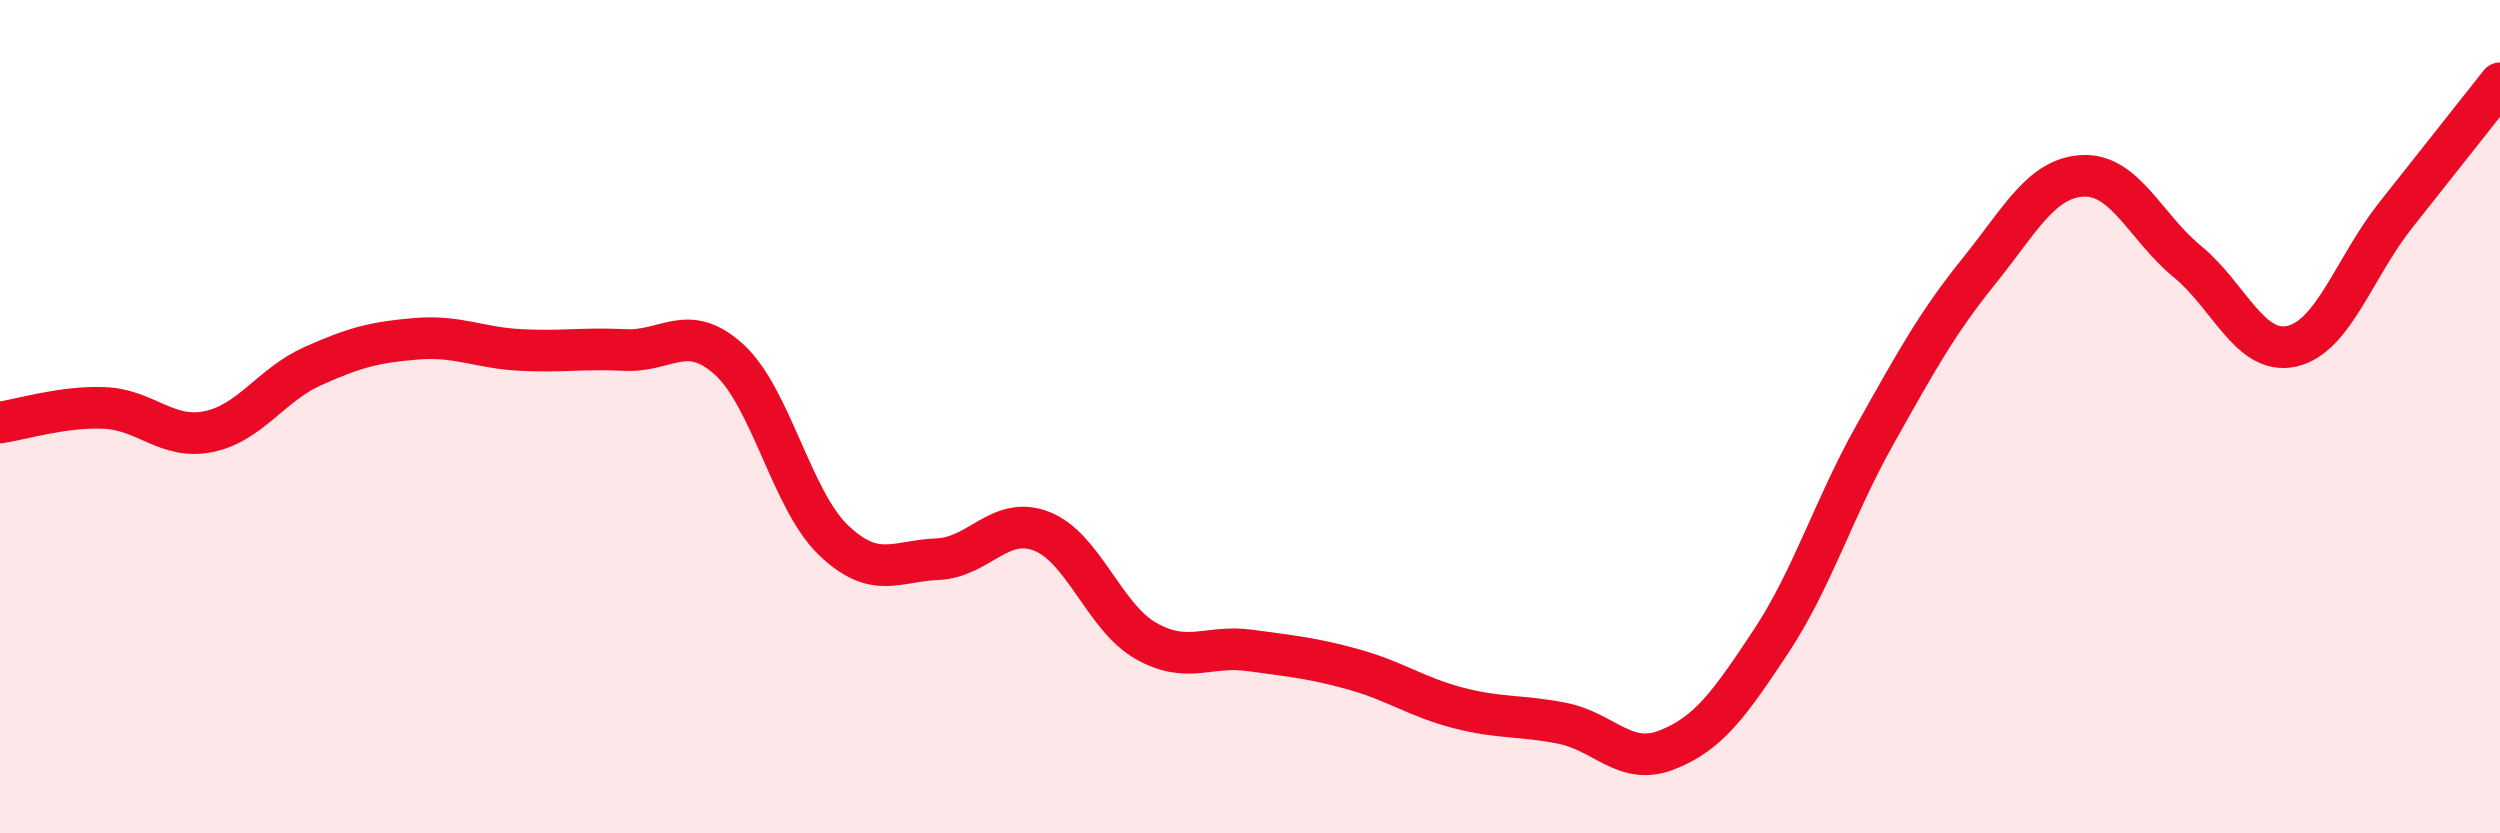
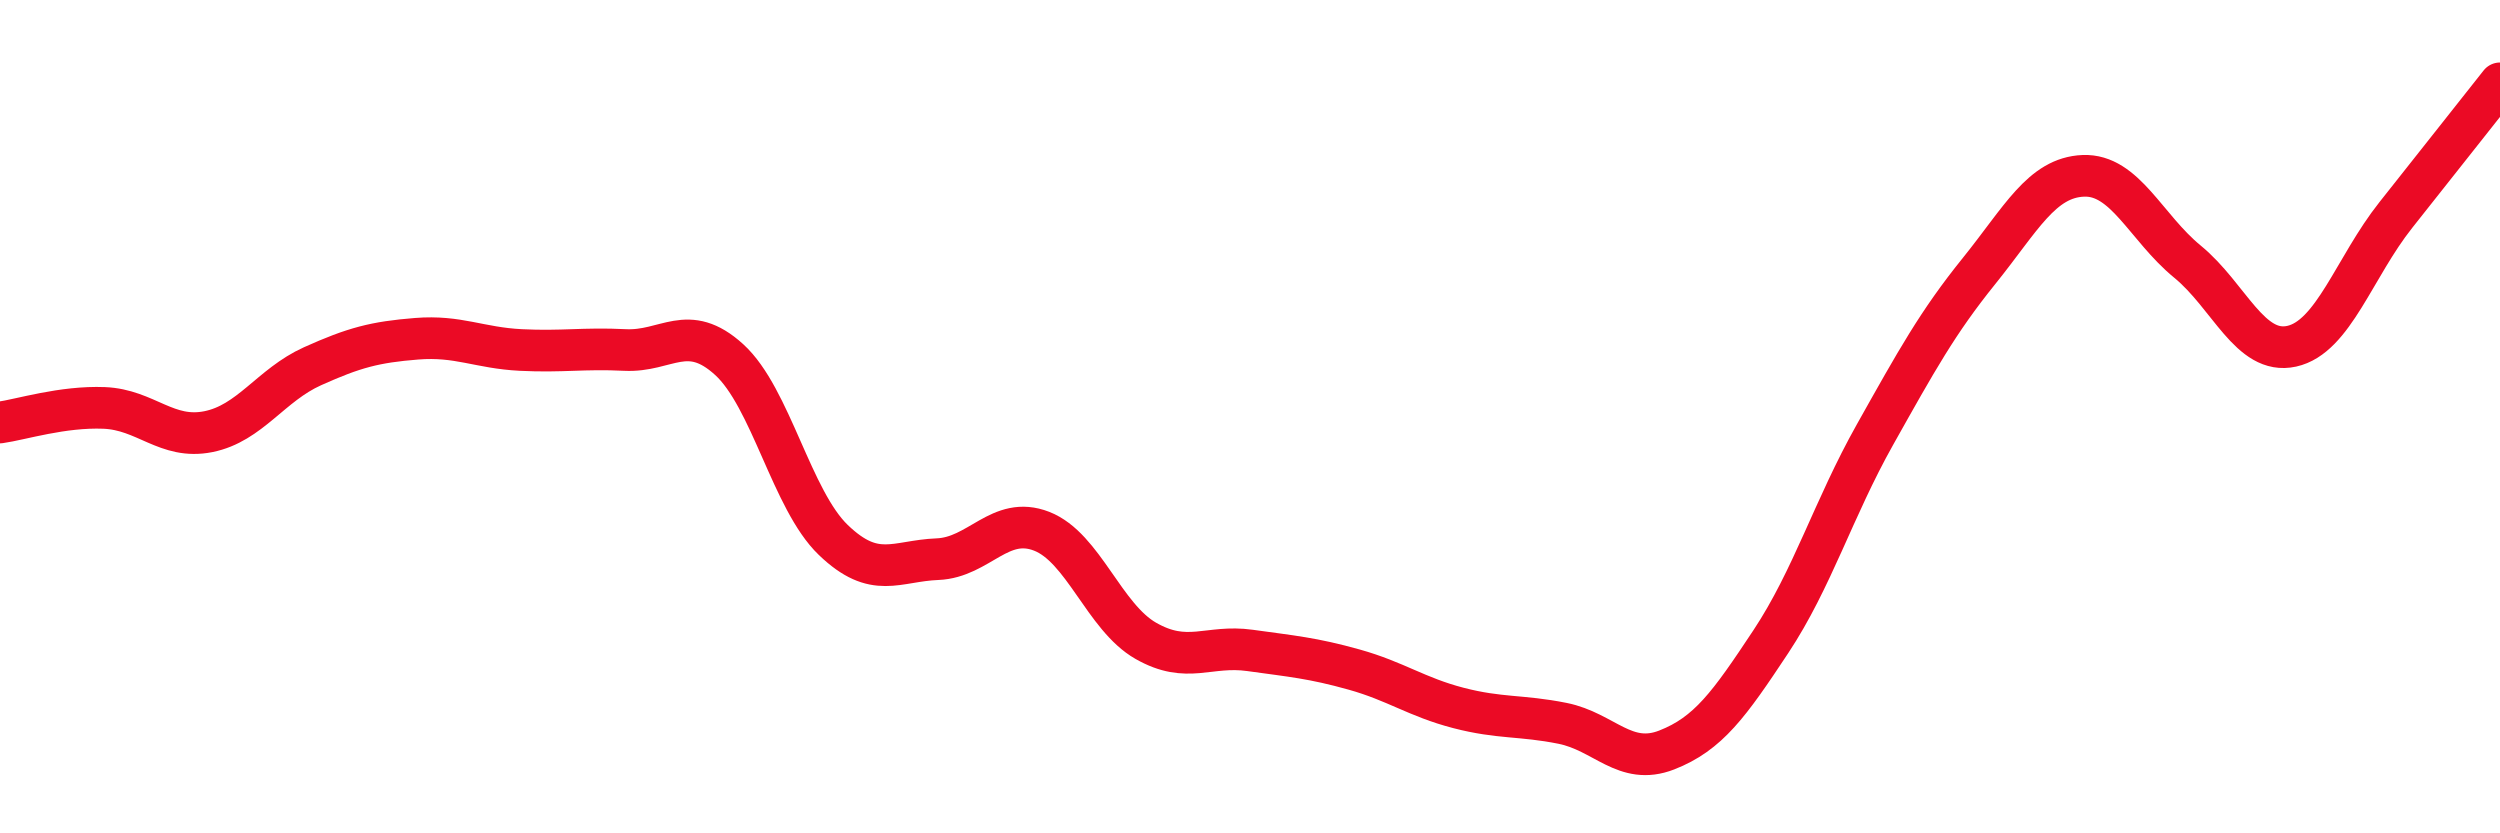
<svg xmlns="http://www.w3.org/2000/svg" width="60" height="20" viewBox="0 0 60 20">
-   <path d="M 0,10.14 C 0.5,10.07 1.5,9.75 2.5,9.79 C 3.5,9.83 4,10.56 5,10.36 C 6,10.16 6.5,9.24 7.5,8.79 C 8.5,8.34 9,8.21 10,8.13 C 11,8.05 11.5,8.35 12.5,8.4 C 13.5,8.45 14,8.35 15,8.4 C 16,8.45 16.5,7.72 17.5,8.63 C 18.5,9.54 19,12 20,12.96 C 21,13.92 21.5,13.46 22.5,13.42 C 23.5,13.38 24,12.36 25,12.75 C 26,13.14 26.5,14.81 27.5,15.38 C 28.5,15.95 29,15.47 30,15.61 C 31,15.75 31.5,15.79 32.5,16.07 C 33.5,16.35 34,16.73 35,16.99 C 36,17.25 36.5,17.16 37.5,17.36 C 38.5,17.56 39,18.39 40,18 C 41,17.61 41.5,16.91 42.5,15.4 C 43.5,13.89 44,12.21 45,10.43 C 46,8.65 46.5,7.74 47.5,6.5 C 48.5,5.26 49,4.26 50,4.22 C 51,4.18 51.5,5.46 52.5,6.28 C 53.5,7.1 54,8.53 55,8.31 C 56,8.09 56.5,6.42 57.5,5.16 C 58.5,3.9 59.5,2.63 60,2L60 20L0 20Z" fill="#EB0A25" opacity="0.1" stroke-linecap="round" stroke-linejoin="round" />
  <path d="M 0,10.14 C 0.5,10.07 1.5,9.75 2.5,9.79 C 3.5,9.83 4,10.56 5,10.36 C 6,10.16 6.5,9.24 7.5,8.79 C 8.5,8.34 9,8.21 10,8.13 C 11,8.05 11.5,8.35 12.5,8.4 C 13.5,8.45 14,8.35 15,8.4 C 16,8.45 16.5,7.72 17.5,8.63 C 18.5,9.54 19,12 20,12.96 C 21,13.92 21.5,13.46 22.5,13.42 C 23.5,13.38 24,12.36 25,12.75 C 26,13.14 26.5,14.81 27.5,15.38 C 28.5,15.95 29,15.47 30,15.61 C 31,15.75 31.5,15.79 32.5,16.07 C 33.5,16.35 34,16.73 35,16.99 C 36,17.25 36.5,17.16 37.5,17.36 C 38.5,17.56 39,18.39 40,18 C 41,17.61 41.5,16.91 42.5,15.4 C 43.5,13.89 44,12.21 45,10.43 C 46,8.65 46.5,7.74 47.5,6.5 C 48.5,5.26 49,4.26 50,4.22 C 51,4.18 51.5,5.46 52.5,6.28 C 53.5,7.1 54,8.53 55,8.31 C 56,8.09 56.5,6.42 57.5,5.16 C 58.5,3.9 59.5,2.63 60,2" stroke="#EB0A25" stroke-width="1" fill="none" stroke-linecap="round" stroke-linejoin="round" />
</svg>